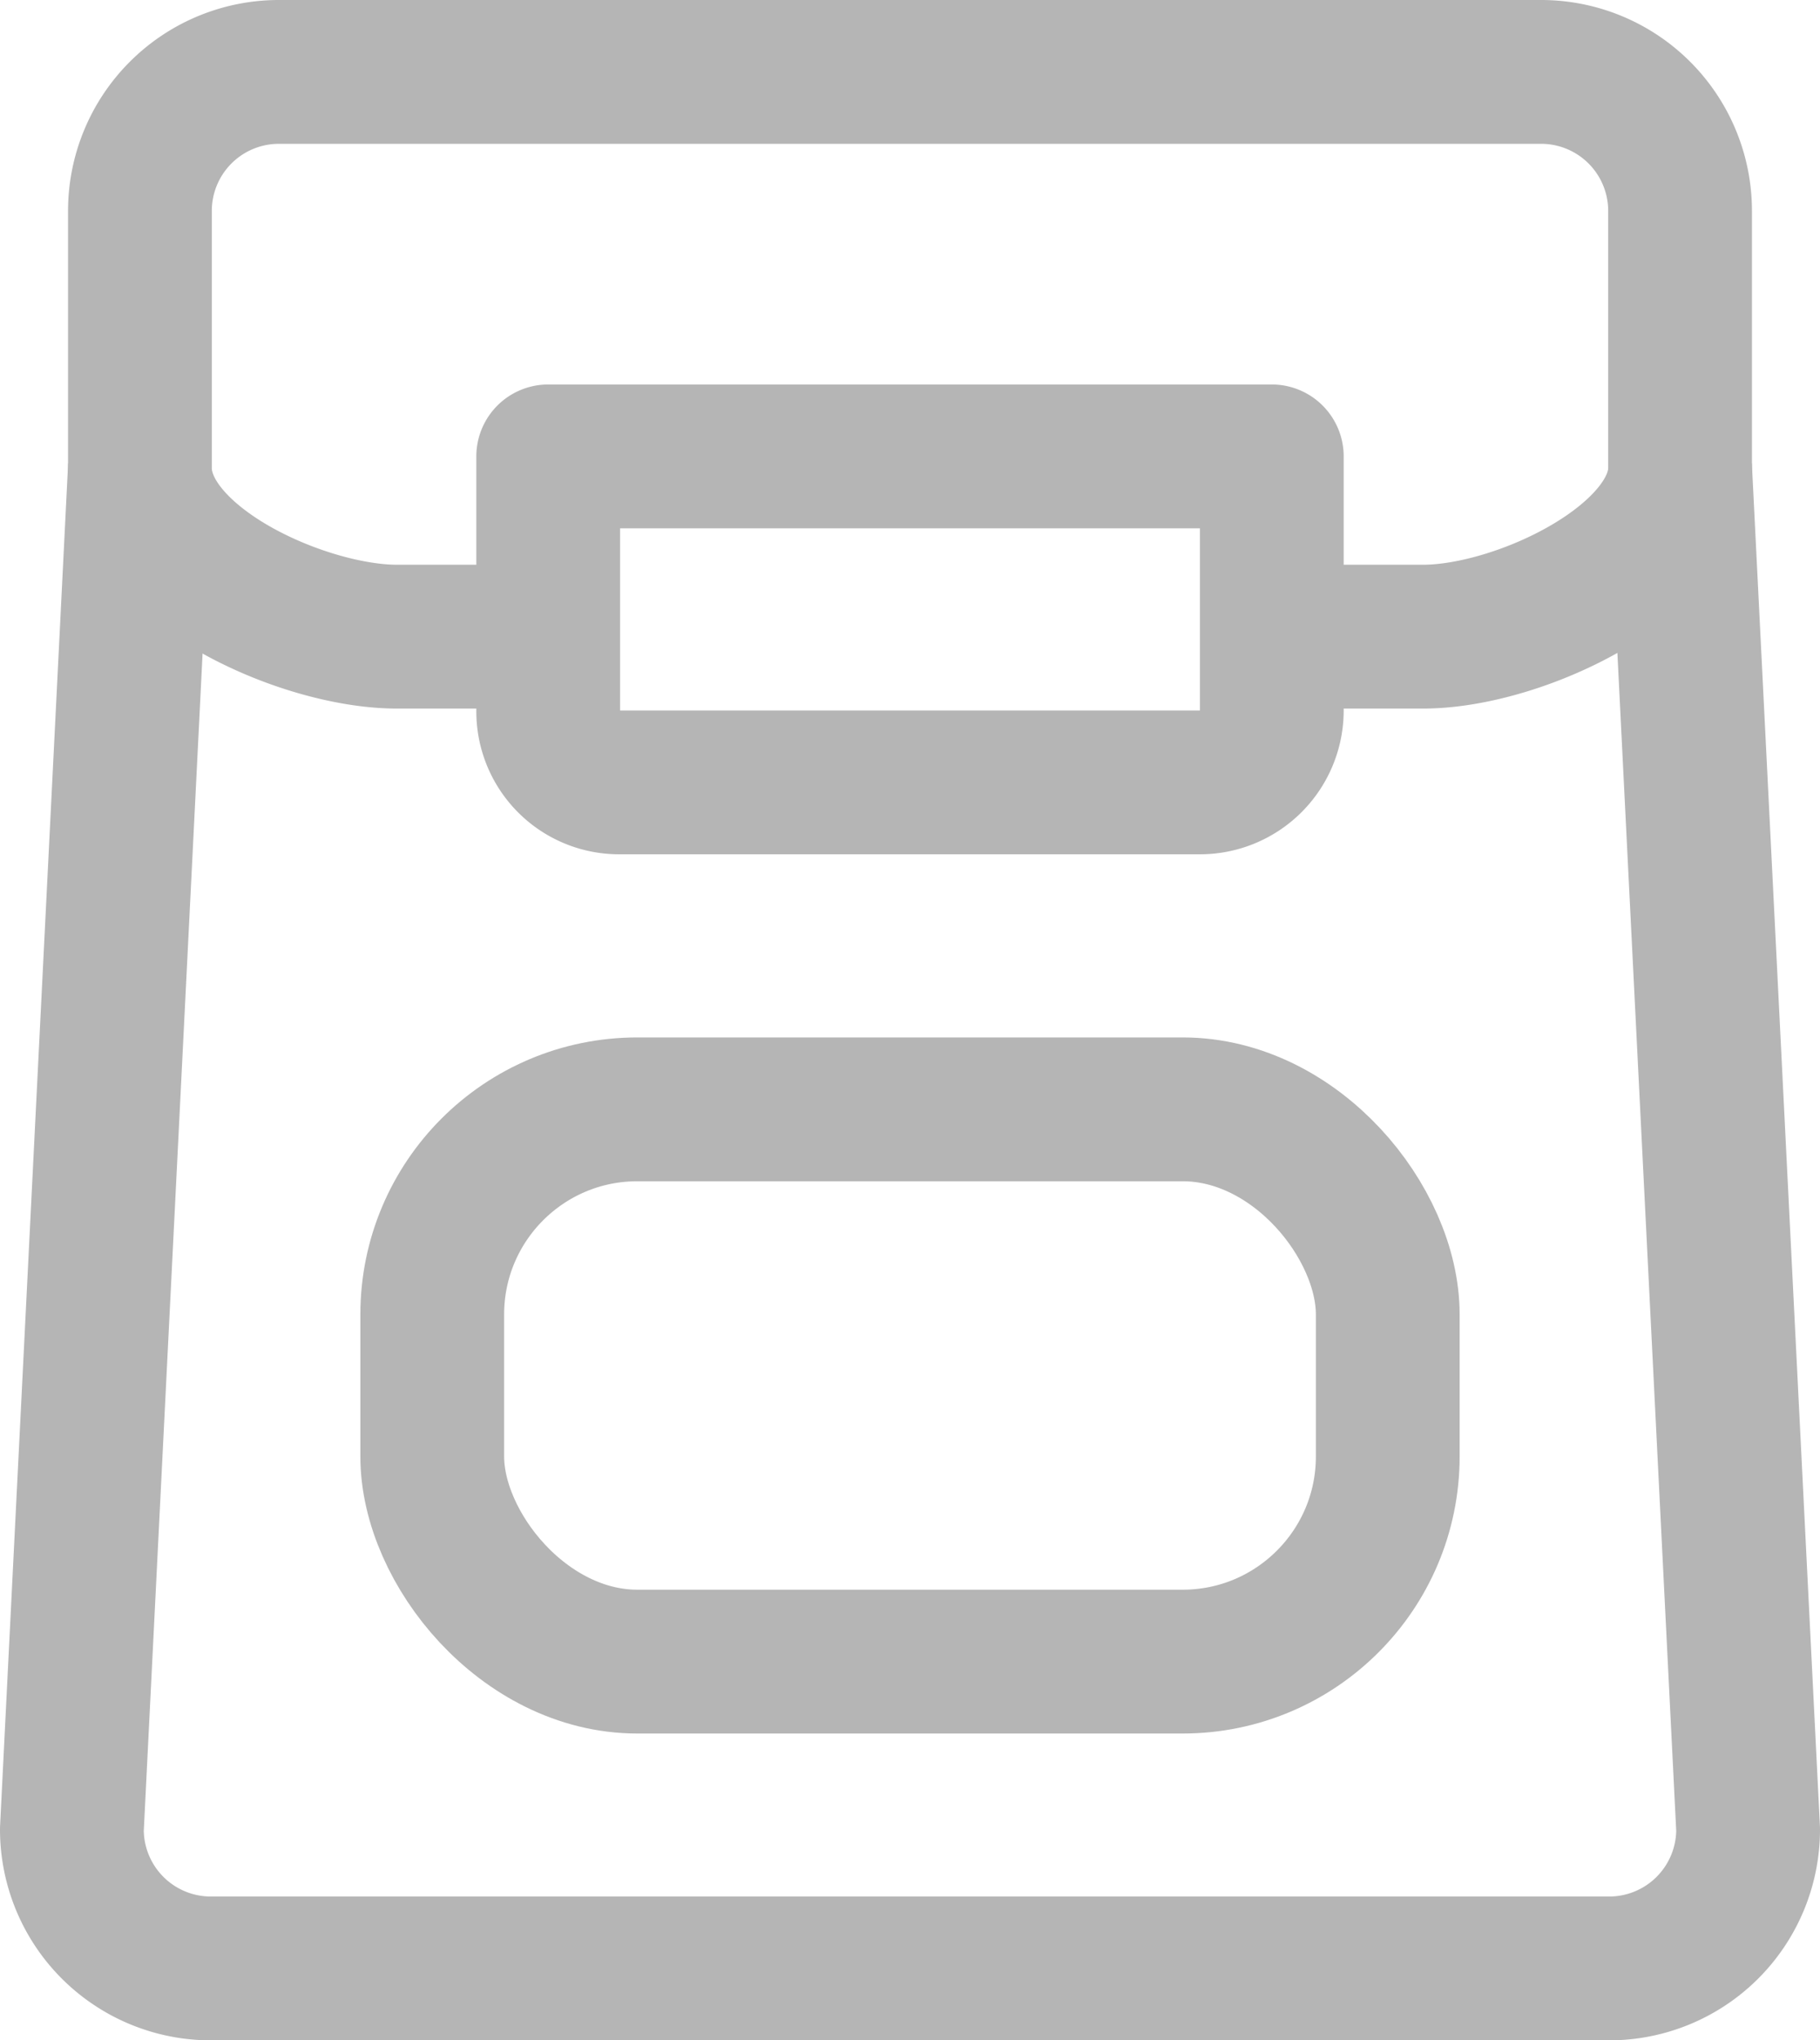
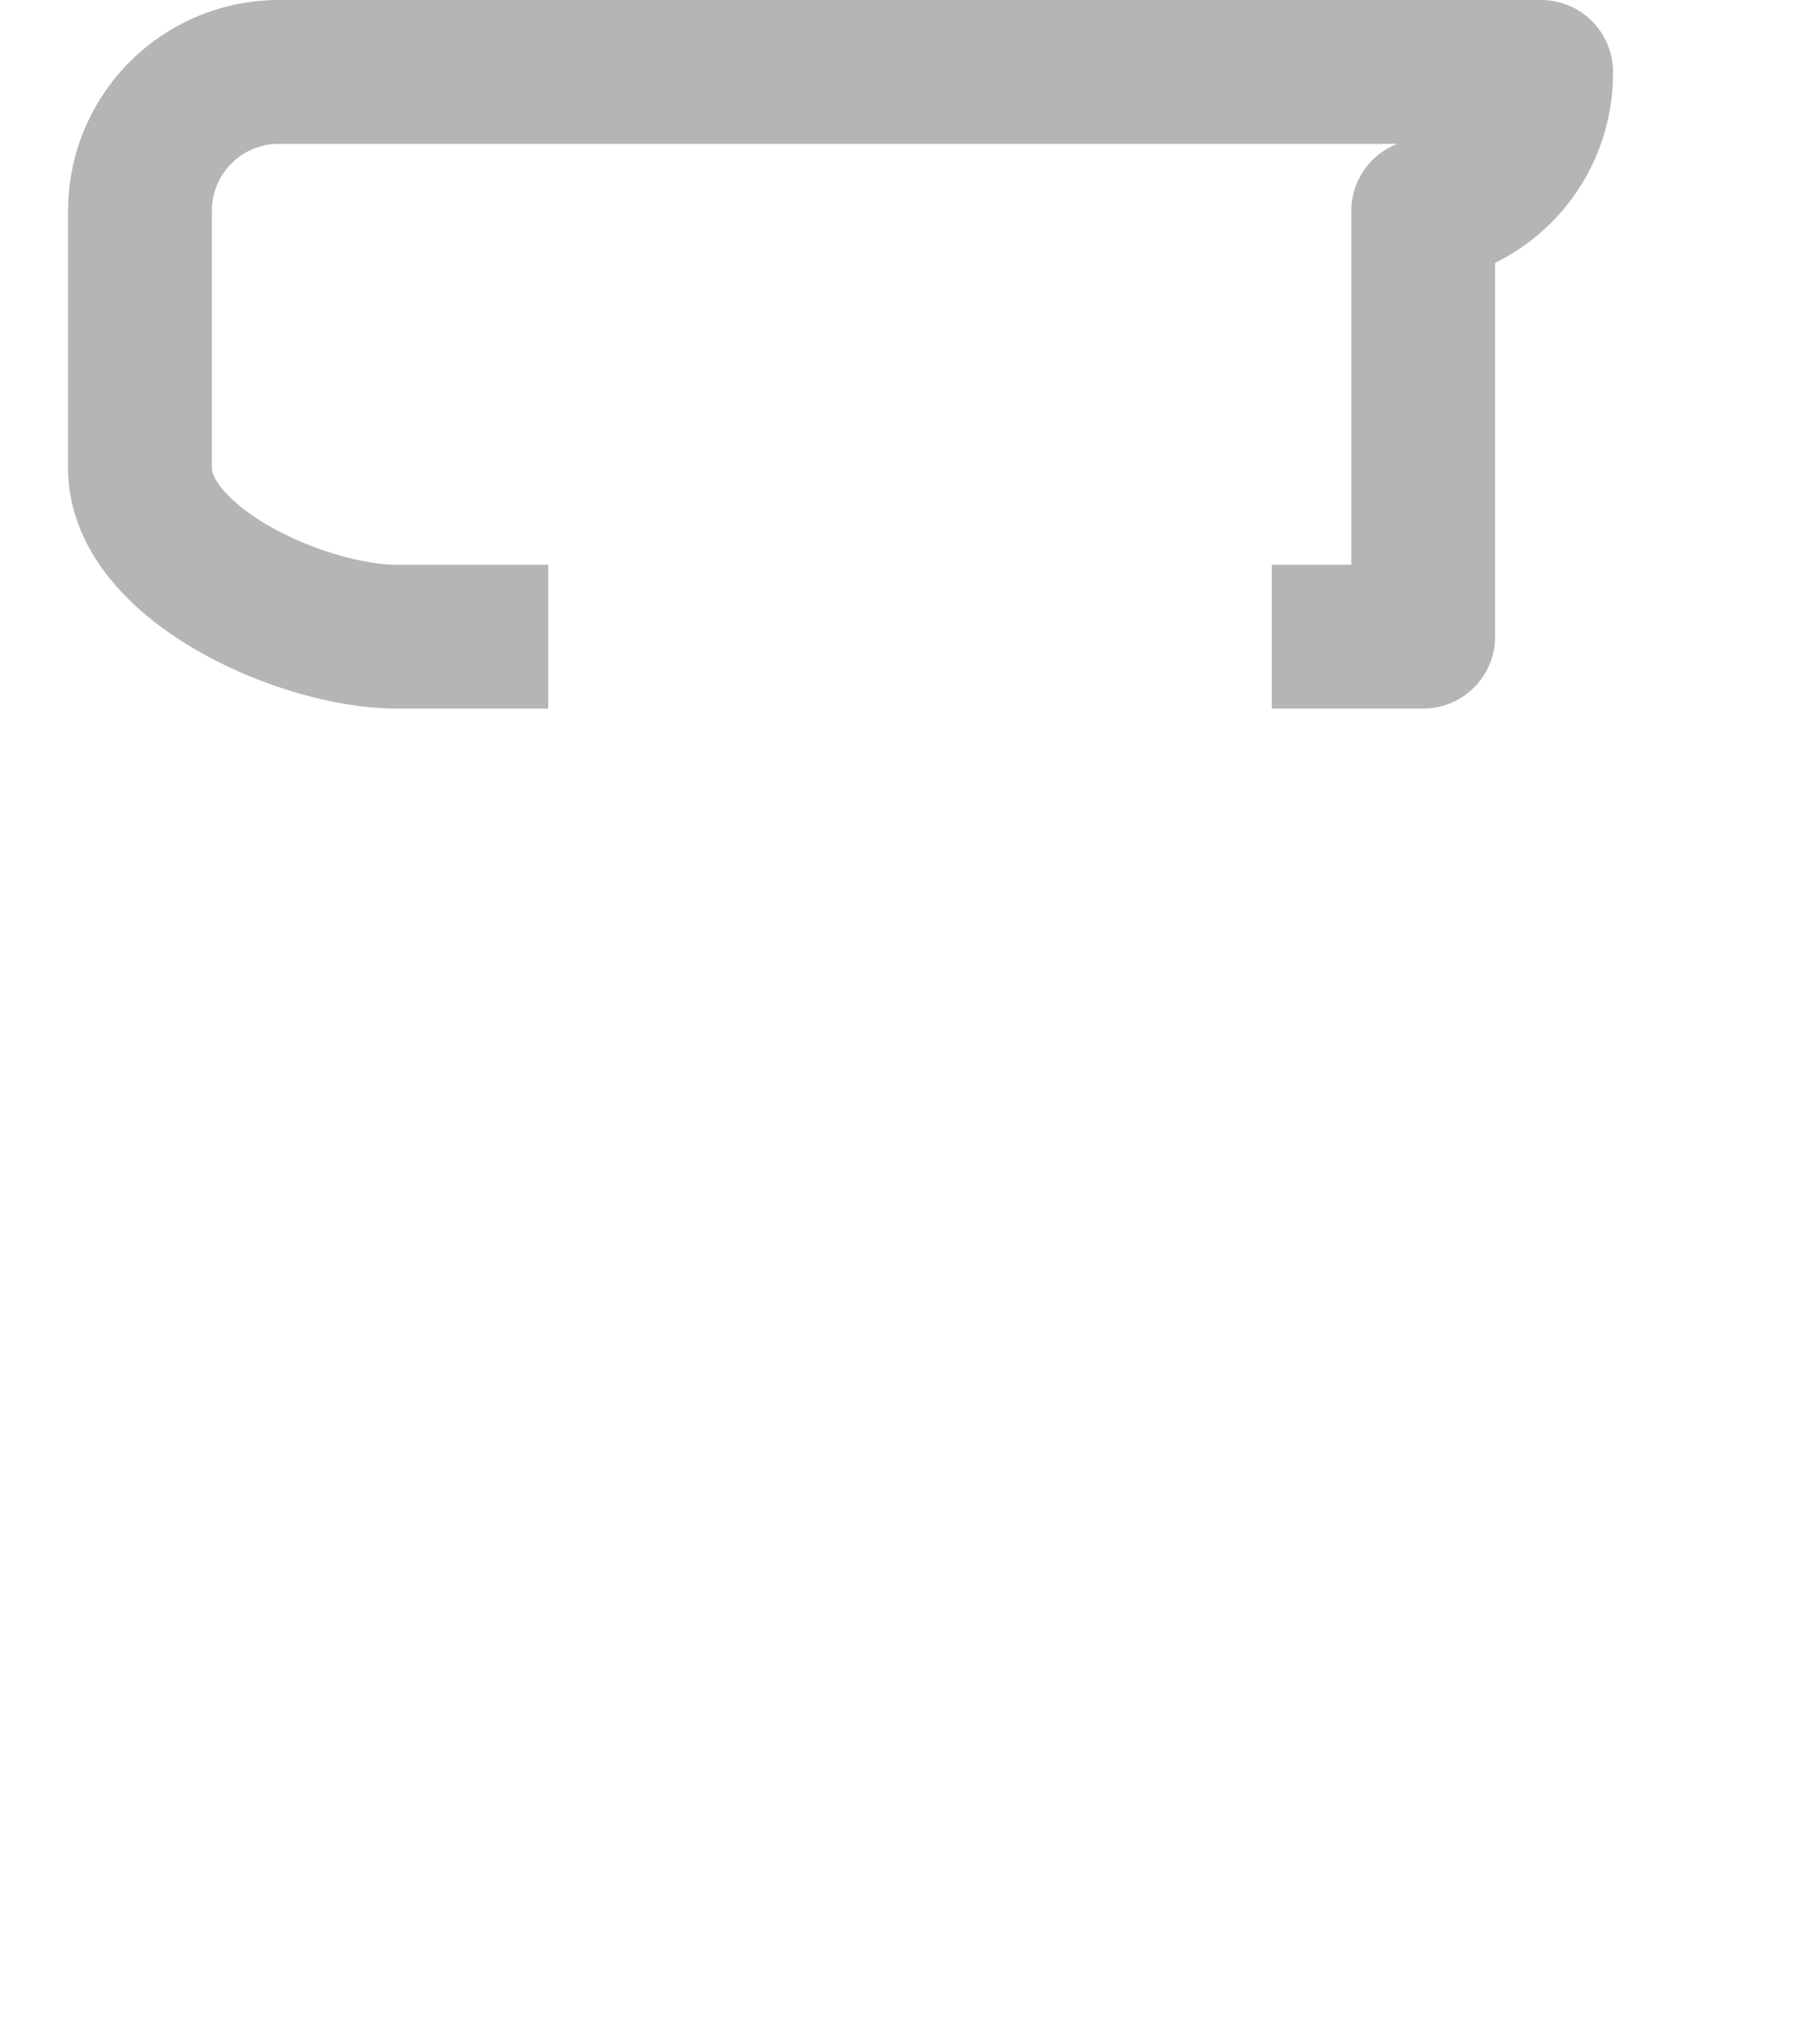
<svg xmlns="http://www.w3.org/2000/svg" viewBox="0 0 18.99 21.28">
  <title>equipment_1</title>
  <g id="Layer_2" data-name="Layer 2">
    <g id="CREATIVE">
-       <path d="M13.27,6.64h1.58c1,0,2.68-.79,2.68-1.76V2.2A1.45,1.45,0,0,0,16.08.75H2.91A1.45,1.45,0,0,0,1.46,2.2V4.88c0,1,1.7,1.76,2.68,1.76H5.72" style="fill:none;stroke:#b5b5b5;stroke-linejoin:round;stroke-width:1.5px" />
-       <rect x="4.51" y="11.57" width="9.97" height="5.76" rx="2.14" style="fill:none;stroke:#b5b5b5;stroke-linejoin:round;stroke-width:1.5px" />
-       <path d="M17.53,4.87l.71,14.21a1.45,1.45,0,0,1-1.45,1.45H2.2A1.45,1.45,0,0,1,.75,19.08L1.46,4.87" style="fill:none;stroke:#b5b5b5;stroke-linejoin:round;stroke-width:1.5px" />
-       <path d="M12.52,8.16H6.46a.74.74,0,0,1-.74-.74V4.76h7.55V7.42A.75.75,0,0,1,12.52,8.16Z" style="fill:none;stroke:#b5b5b5;stroke-linejoin:round;stroke-width:1.5px" />
+       <path d="M13.27,6.64h1.58V2.2A1.45,1.45,0,0,0,16.08.75H2.91A1.45,1.45,0,0,0,1.46,2.2V4.88c0,1,1.7,1.76,2.68,1.76H5.72" style="fill:none;stroke:#b5b5b5;stroke-linejoin:round;stroke-width:1.5px" />
    </g>
  </g>
</svg>